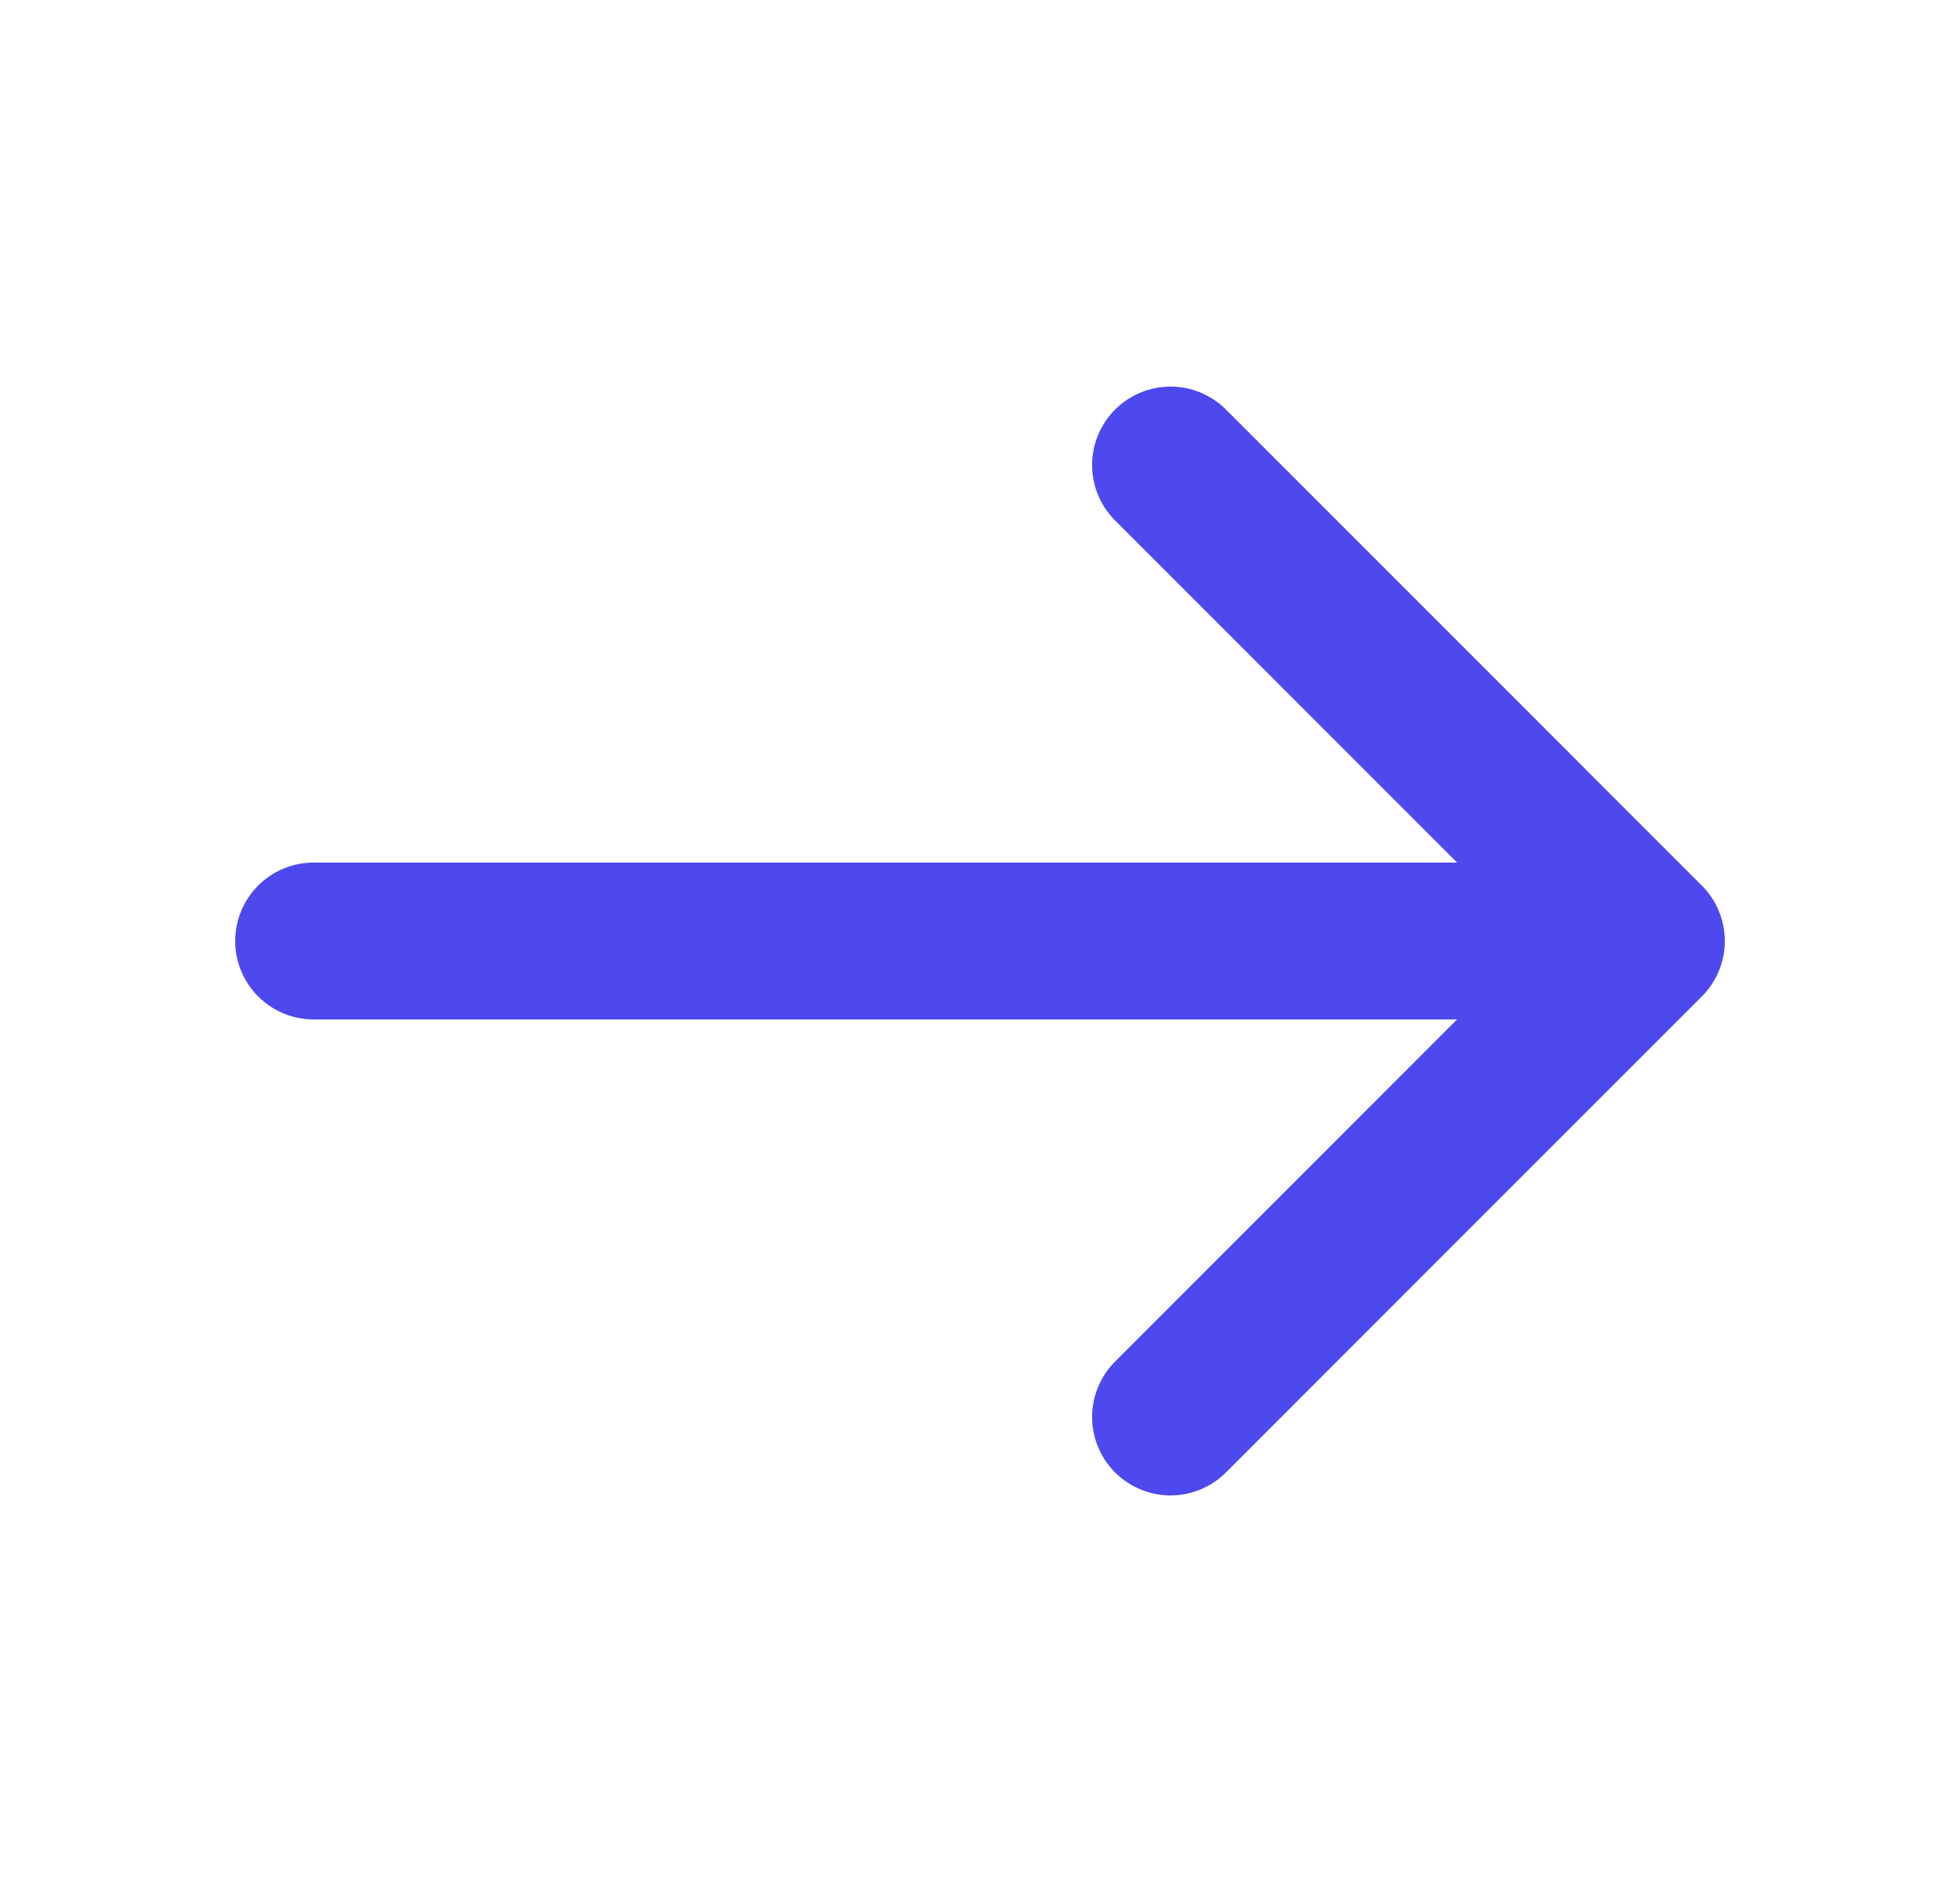
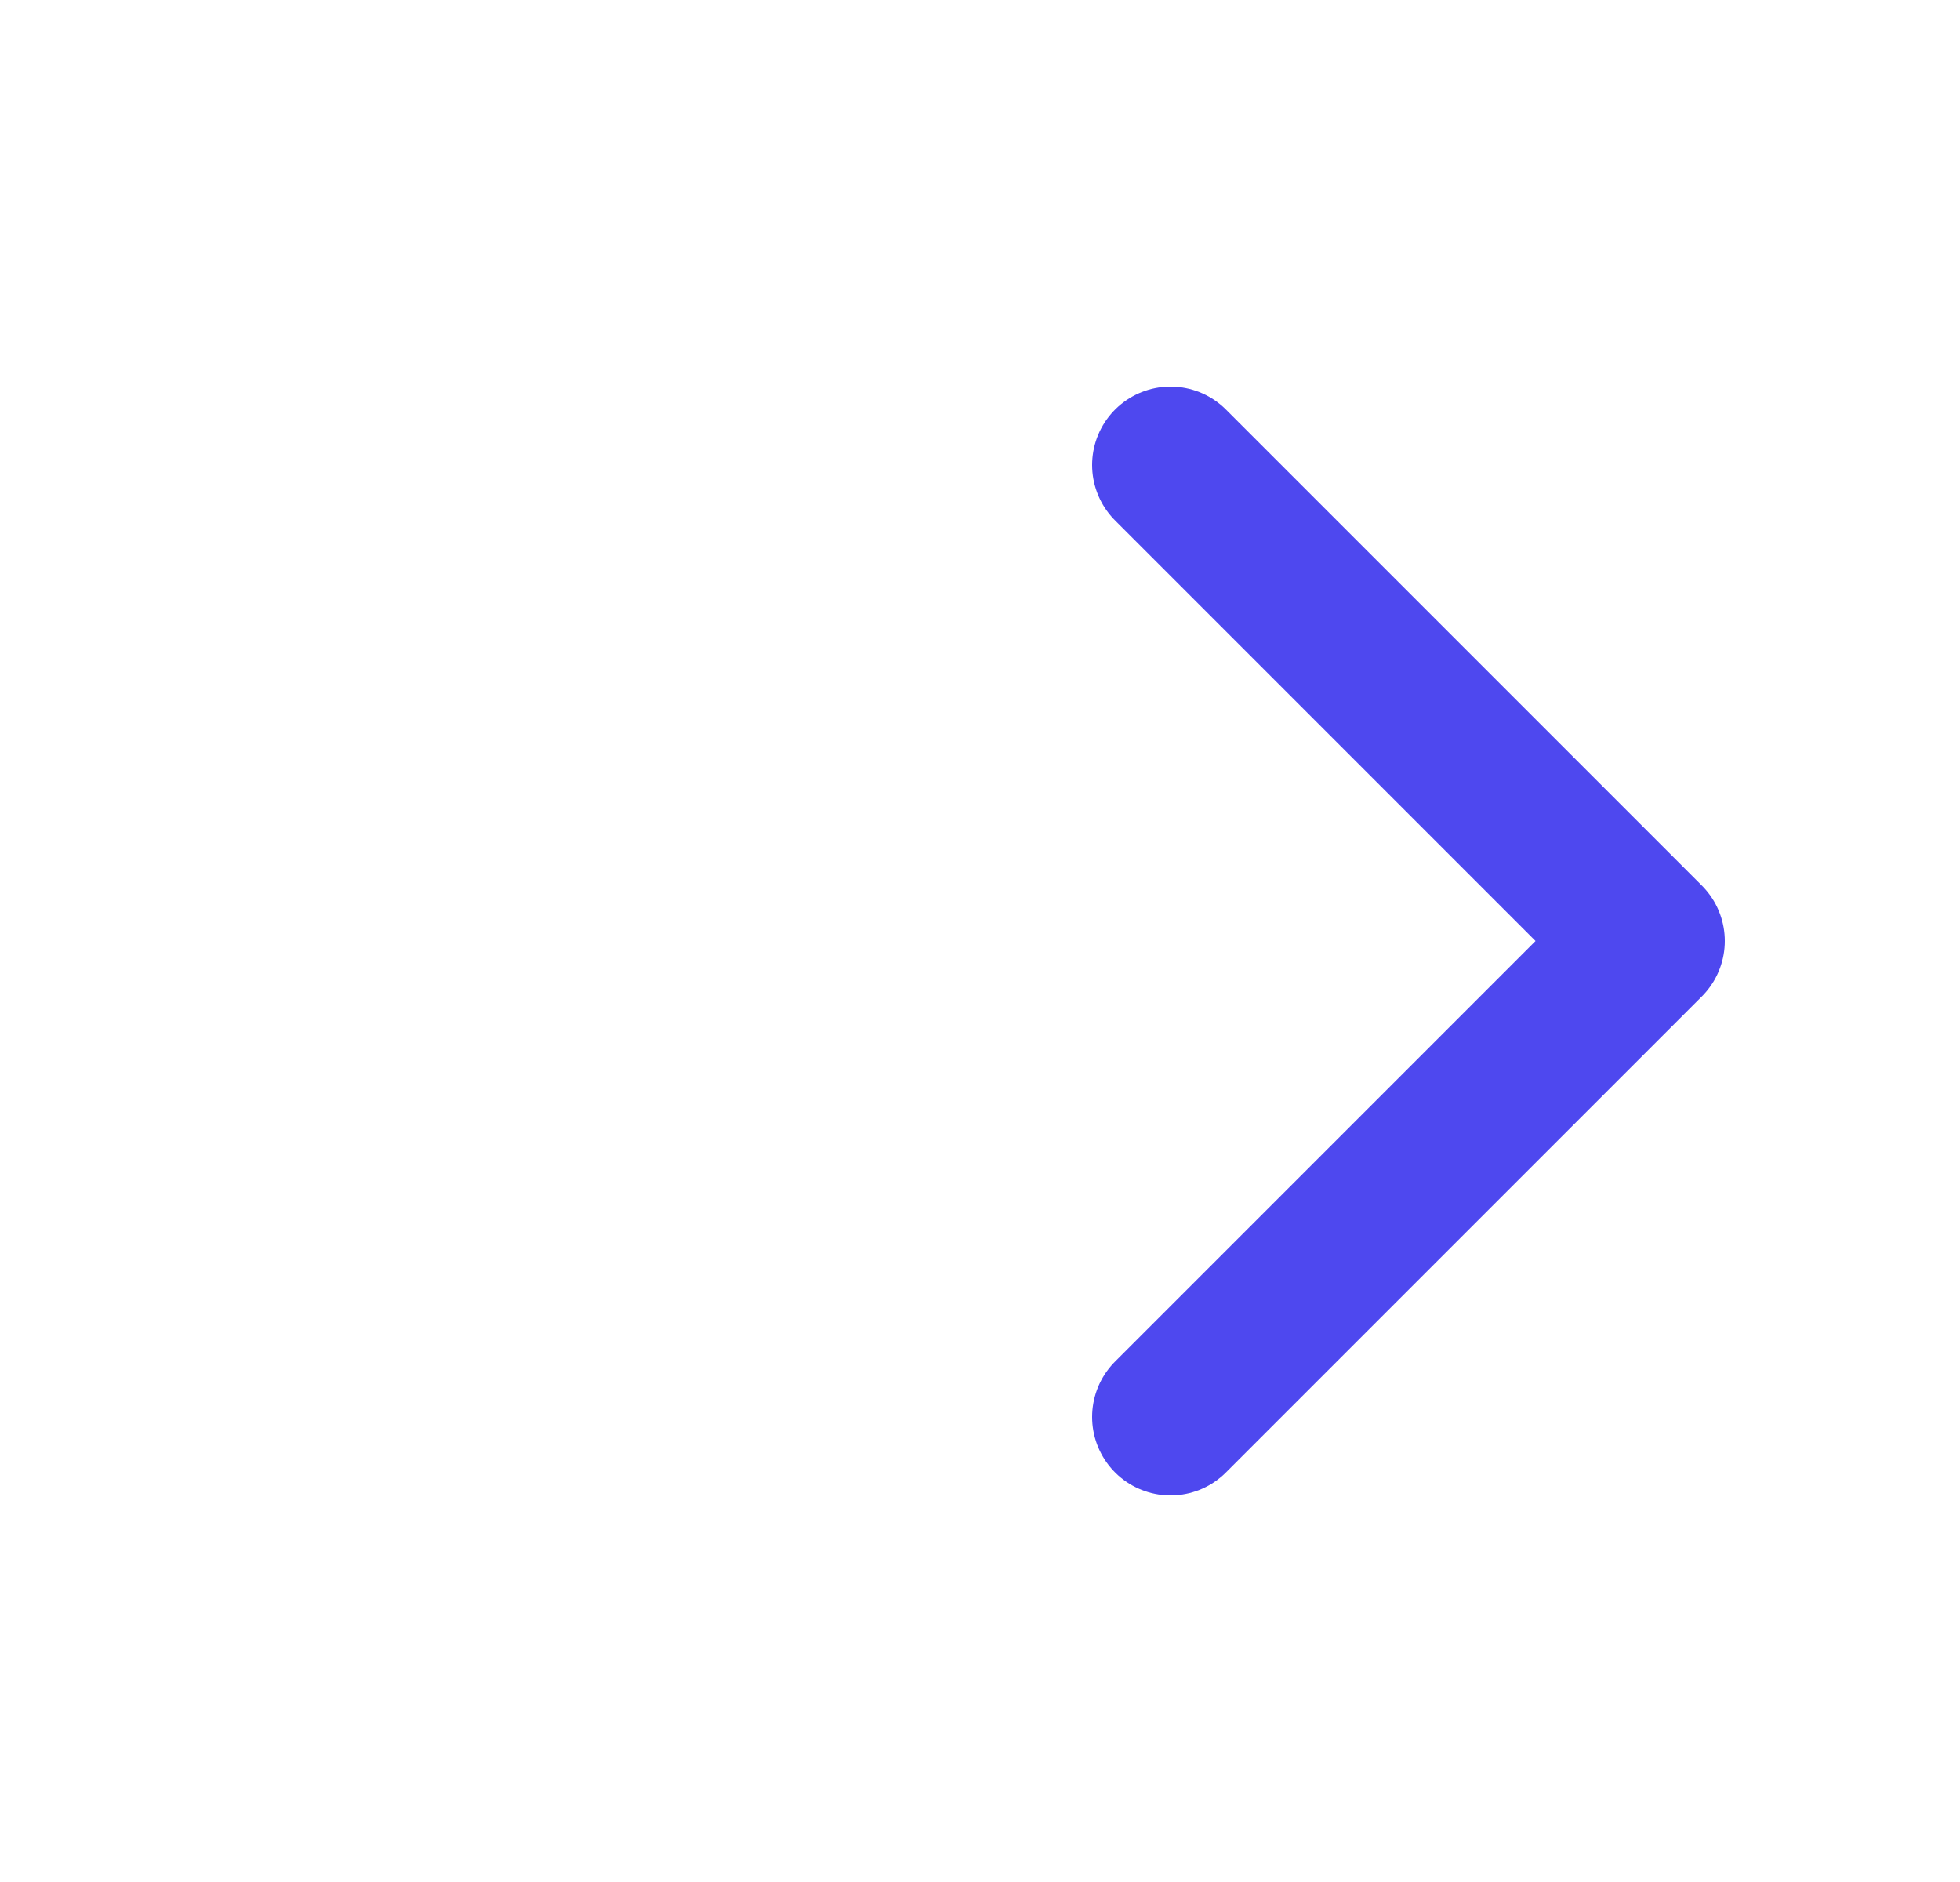
<svg xmlns="http://www.w3.org/2000/svg" width="25" height="24" viewBox="0 0 25 24" fill="none">
  <path d="M14.93 5.93L21 12L14.93 18.07" stroke="#4E48EF" stroke-width="2" stroke-miterlimit="10" stroke-linecap="round" stroke-linejoin="round" />
-   <path d="M4 12H20.83" stroke="#4E48EF" stroke-width="2" stroke-miterlimit="10" stroke-linecap="round" stroke-linejoin="round" />
</svg>